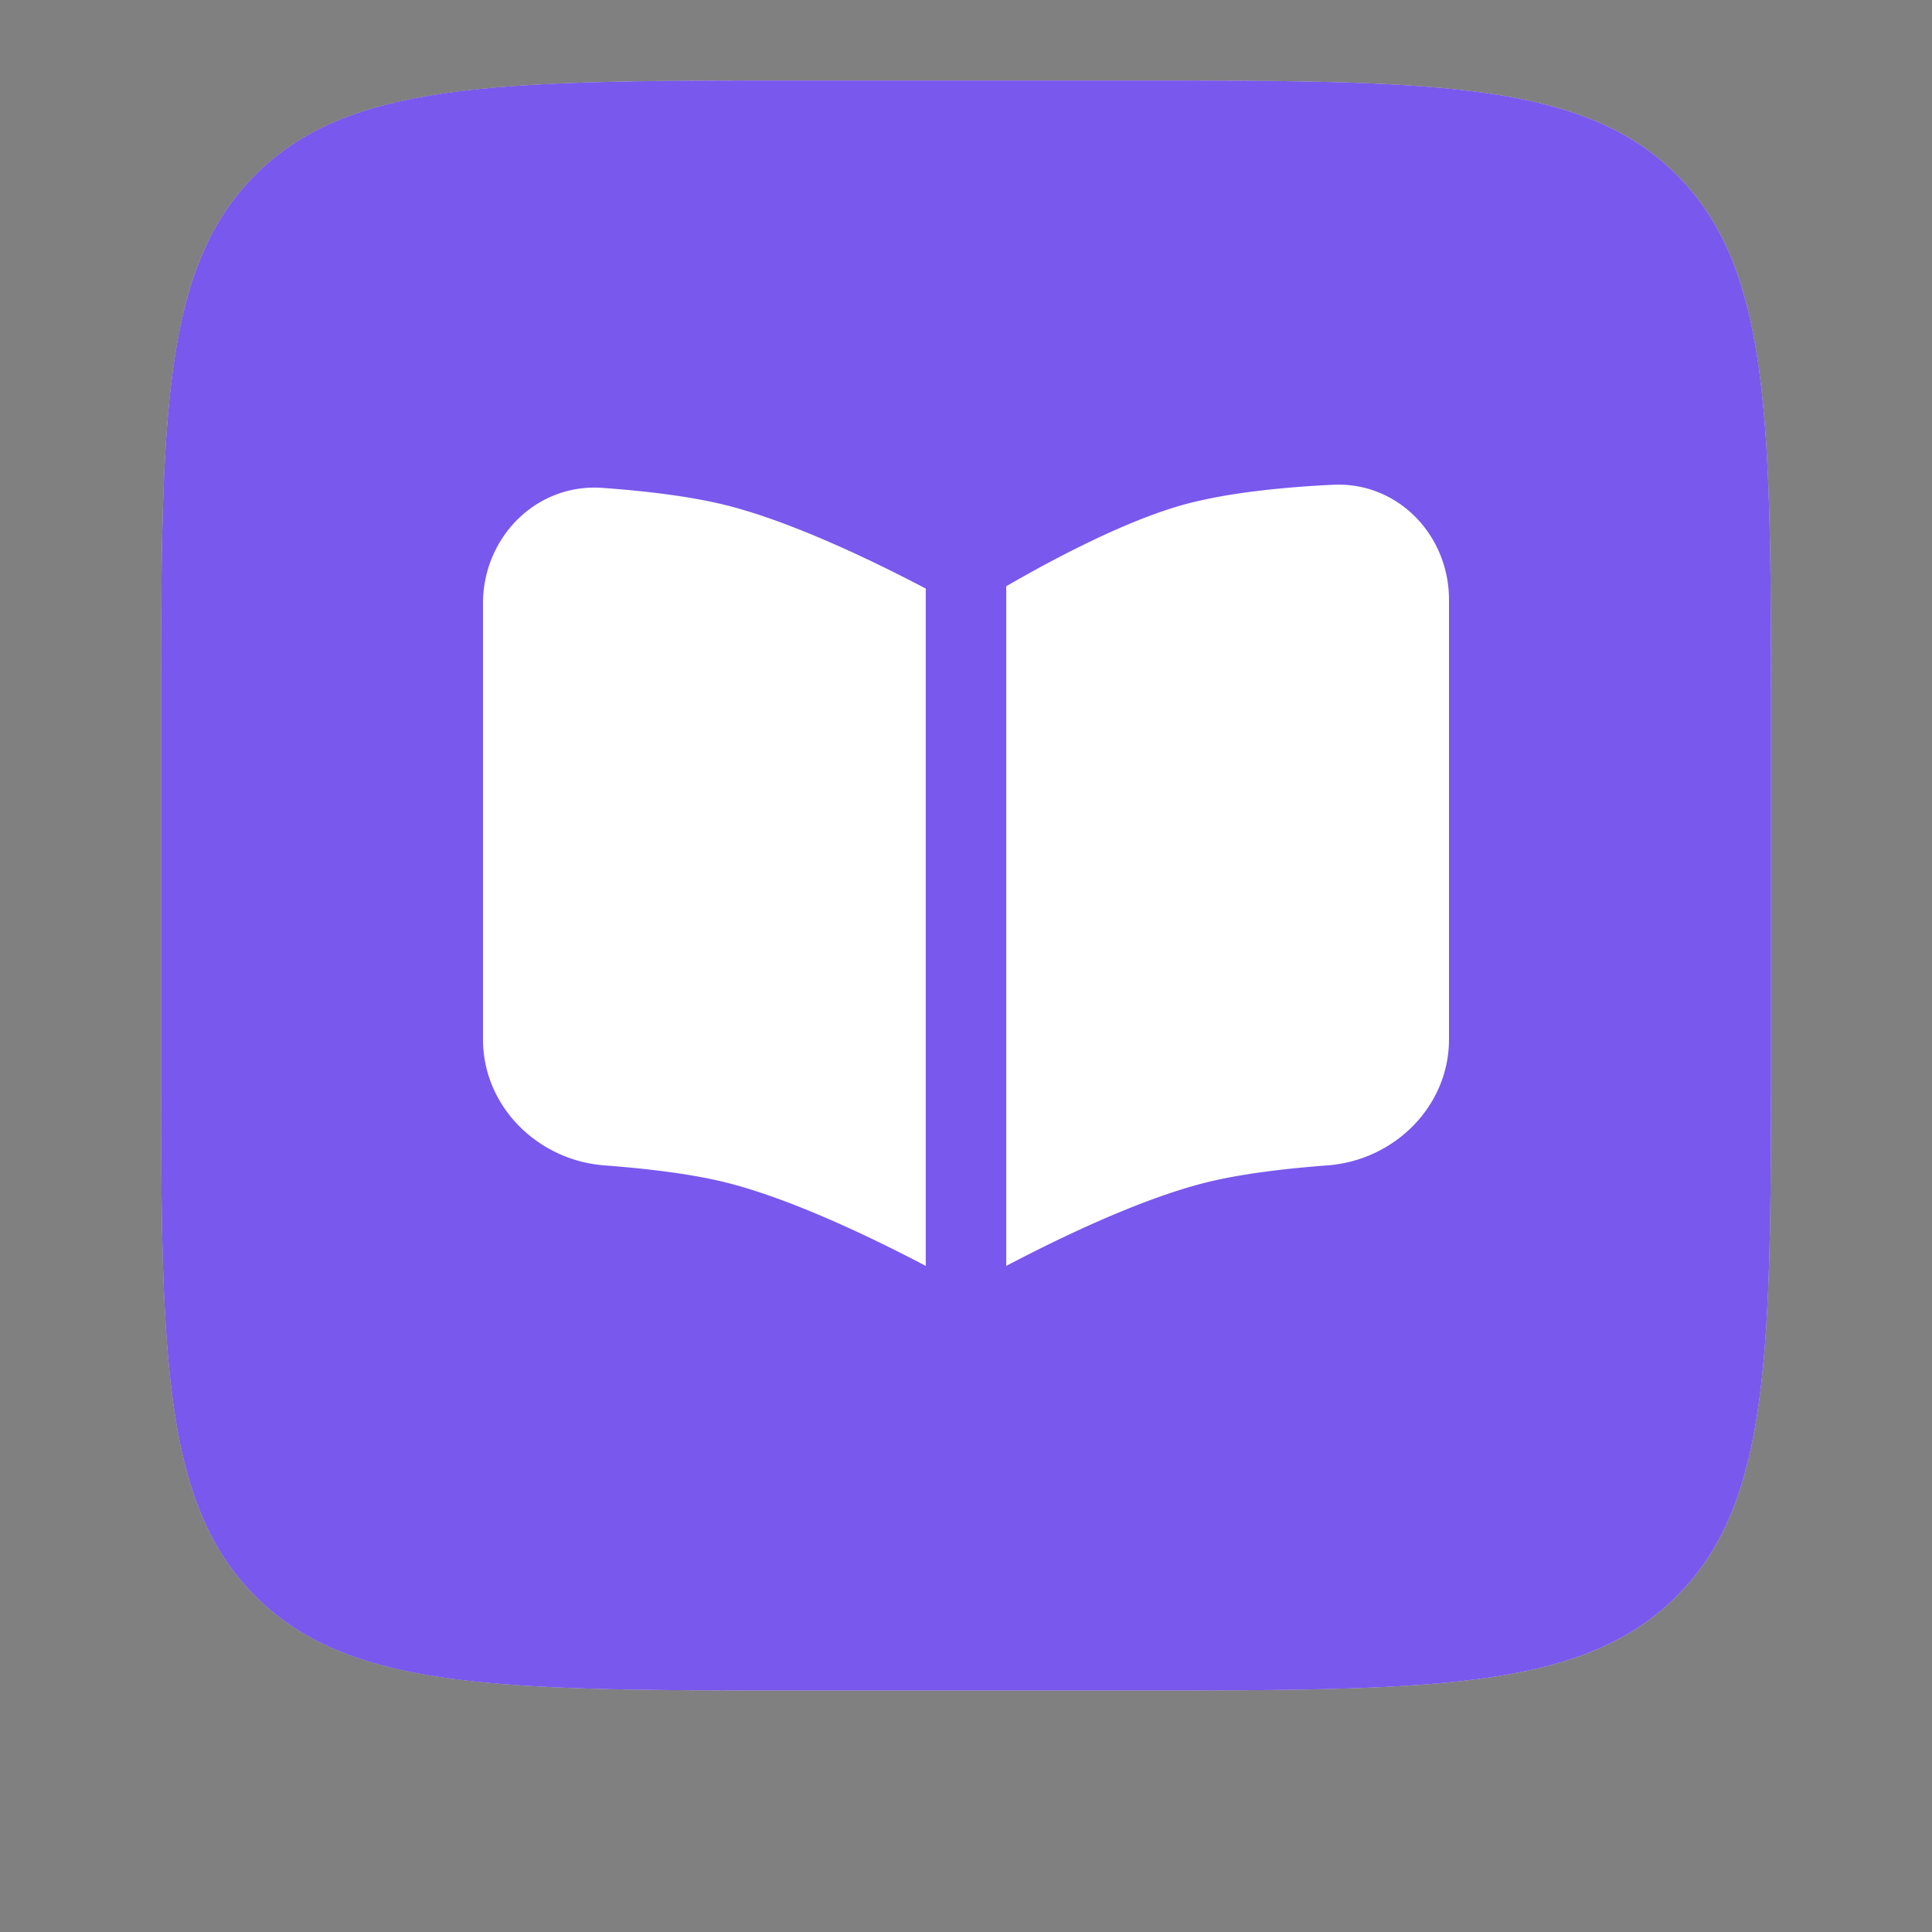
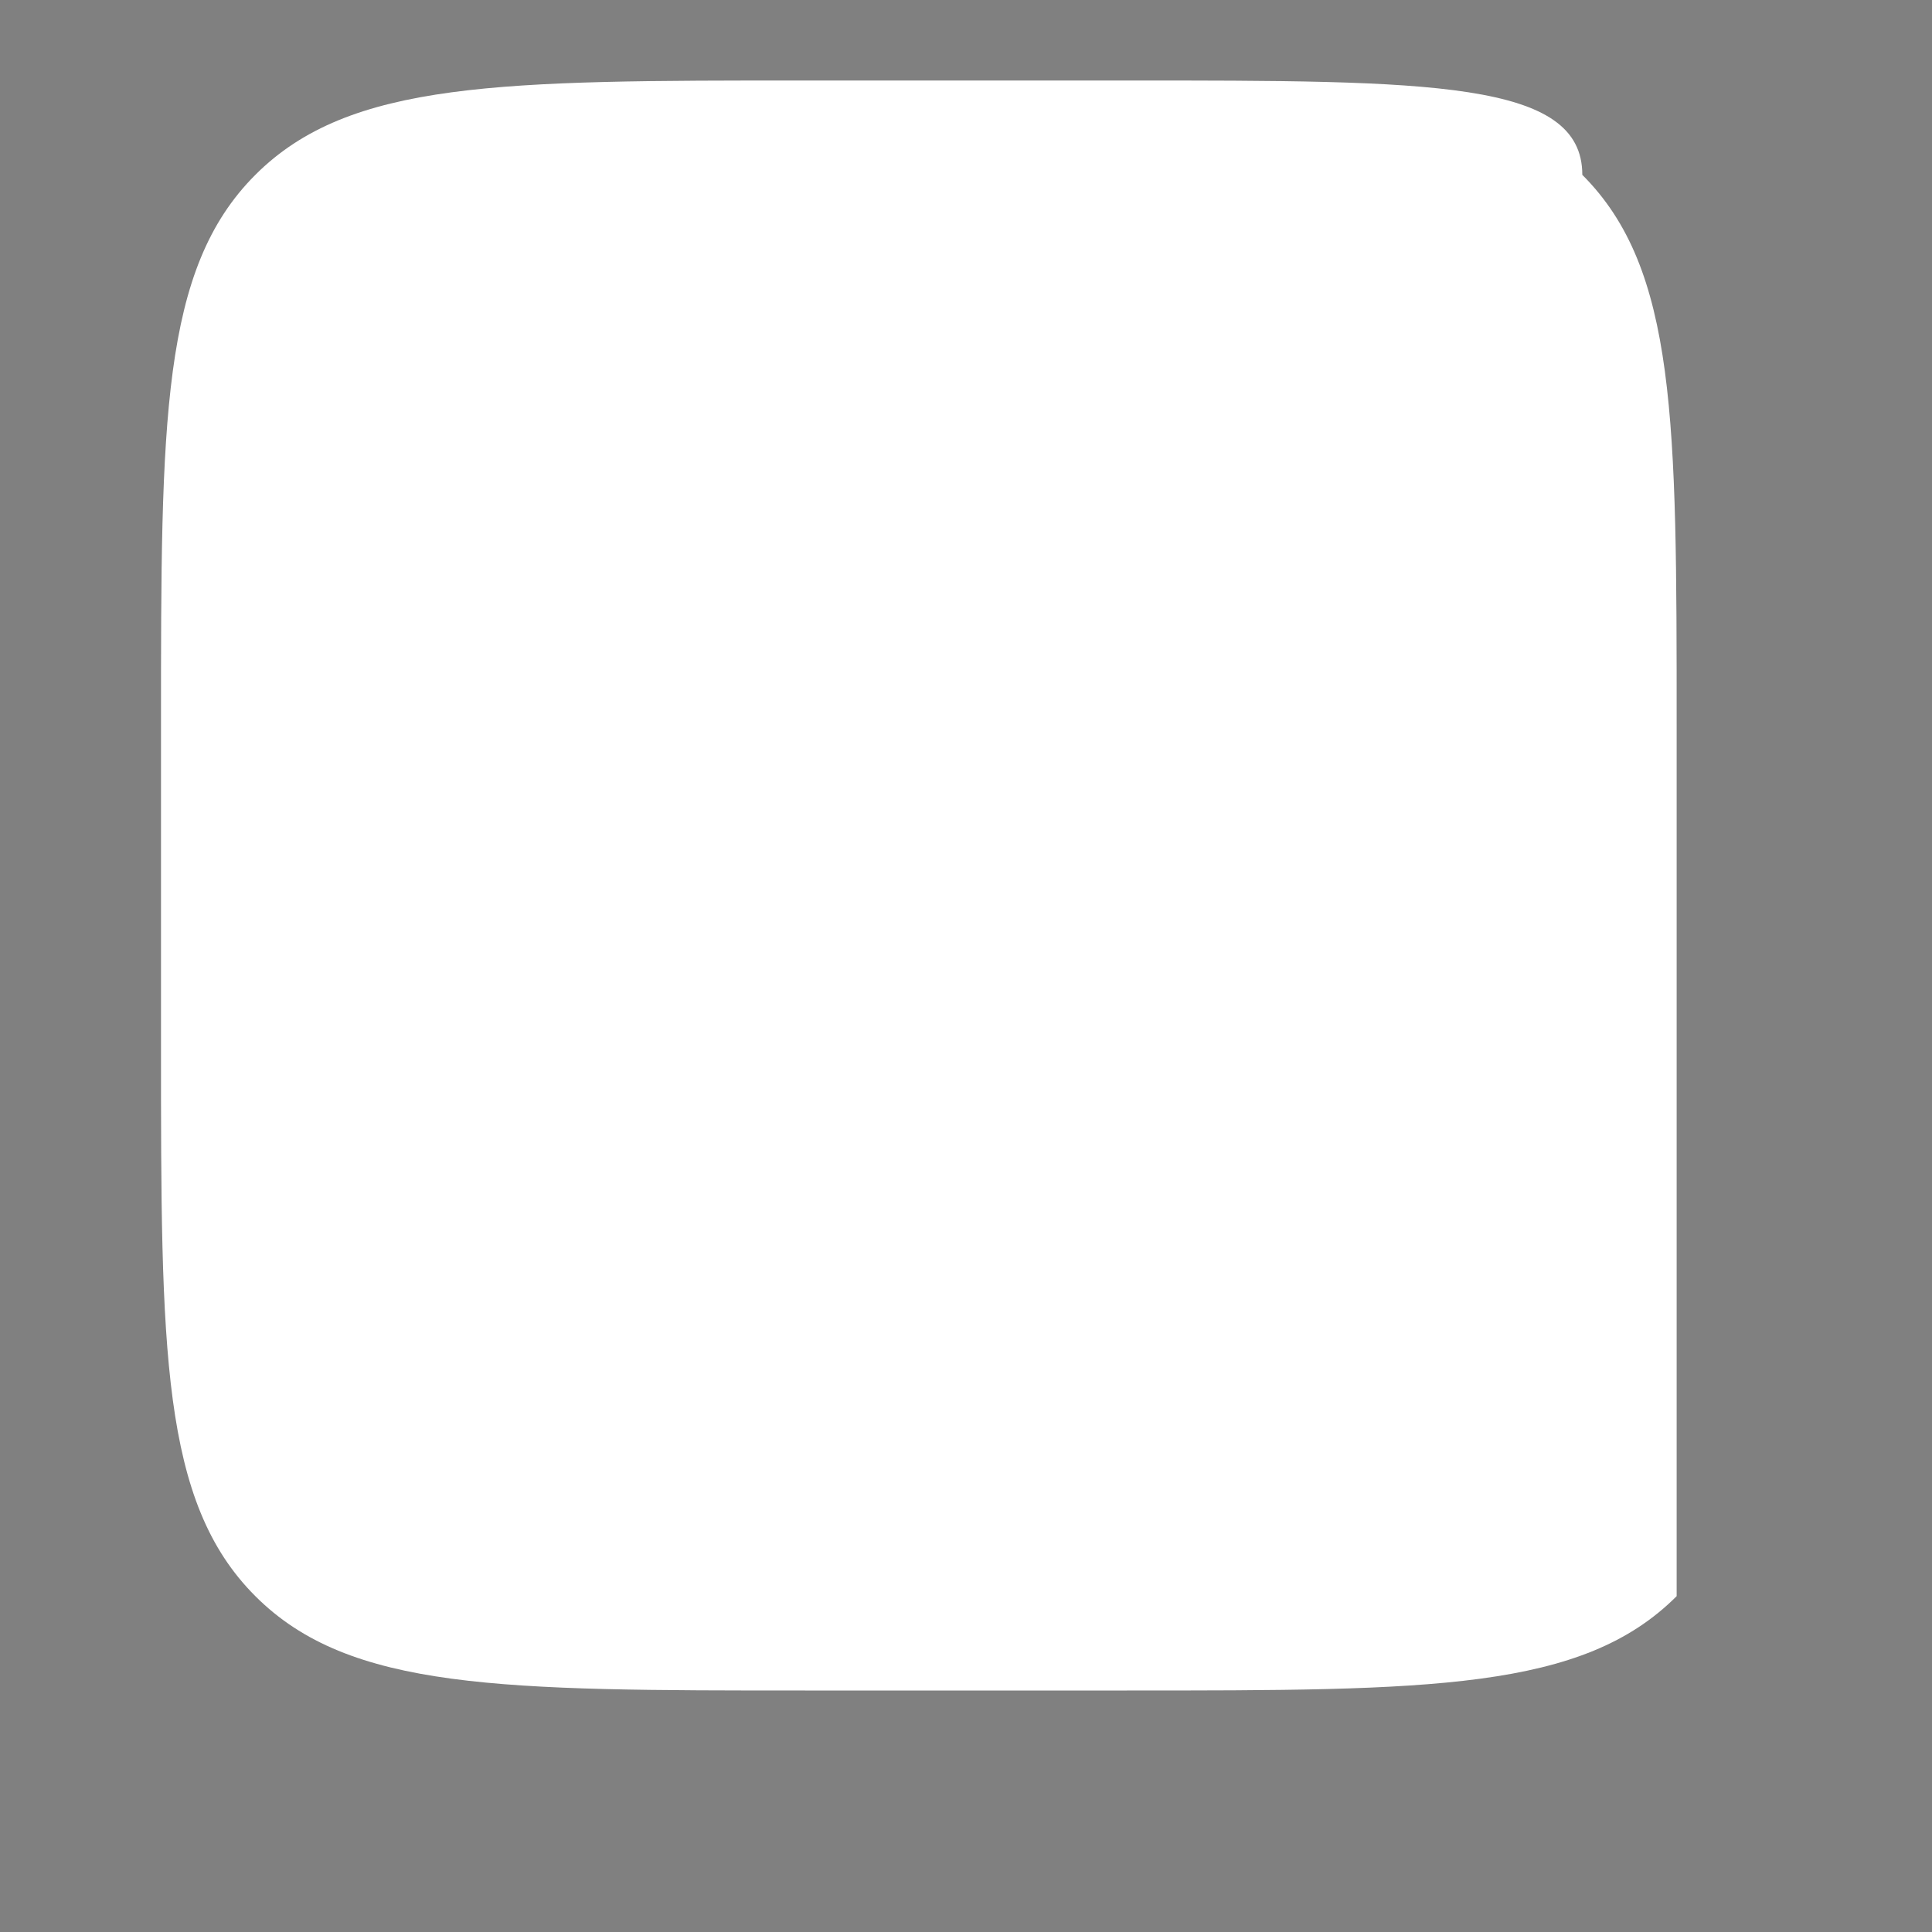
<svg xmlns="http://www.w3.org/2000/svg" width="32" height="32" viewBox="0 0 24 24">
  <rect x="0" y="0" width="24" height="24" fill="#808080" stroke="none" />
-   <path fill="white" d="M3.172 2.172C2 3.343 2 5.229 2 9v4c0 3.771 0 5.657 1.172 6.828C4.343 21 6.229 21 10 21h4c3.771 0 5.657 0 6.828-1.172C22 18.657 22 16.771 22 13V9c0-3.771 0-5.657-1.172-6.828C19.657 1 17.771 1 14 1h-4C6.229 1 4.343 1 3.172 2.172Z" />
-   <path fill="rgba(82,40,232,0.771)" fill-rule="evenodd" d="M3.172 2.172C2 3.343 2 5.229 2 9v4c0 3.771 0 5.657 1.172 6.828C4.343 21 6.229 21 10 21h4c3.771 0 5.657 0 6.828-1.172C22 18.657 22 16.771 22 13V9c0-3.771 0-5.657-1.172-6.828C19.657 1 17.771 1 14 1h-4C6.229 1 4.343 1 3.172 2.172Zm9.335 13.55l-.007.004V7.283l.022-.013c.553-.32 1.447-.796 2.178-1c.54-.149 1.24-.218 1.857-.248c.805-.04 1.443.623 1.443 1.43v5.459c0 .833-.68 1.504-1.51 1.566c-.506.038-1.052.101-1.49.208c-.837.205-1.883.716-2.493 1.037ZM6 7.496v5.415c0 .833.68 1.504 1.51 1.566c.506.038 1.052.101 1.49.208c.837.205 1.883.716 2.493 1.037l.007.004V7.311a1.044 1.044 0 0 1-.035-.018C10.85 6.971 9.824 6.473 9 6.271c-.444-.109-1-.173-1.513-.21C6.665 6 6 6.673 6 7.496Z" clip-rule="evenodd" />
+   <path fill="white" d="M3.172 2.172C2 3.343 2 5.229 2 9v4c0 3.771 0 5.657 1.172 6.828C4.343 21 6.229 21 10 21h4c3.771 0 5.657 0 6.828-1.172V9c0-3.771 0-5.657-1.172-6.828C19.657 1 17.771 1 14 1h-4C6.229 1 4.343 1 3.172 2.172Z" />
</svg>